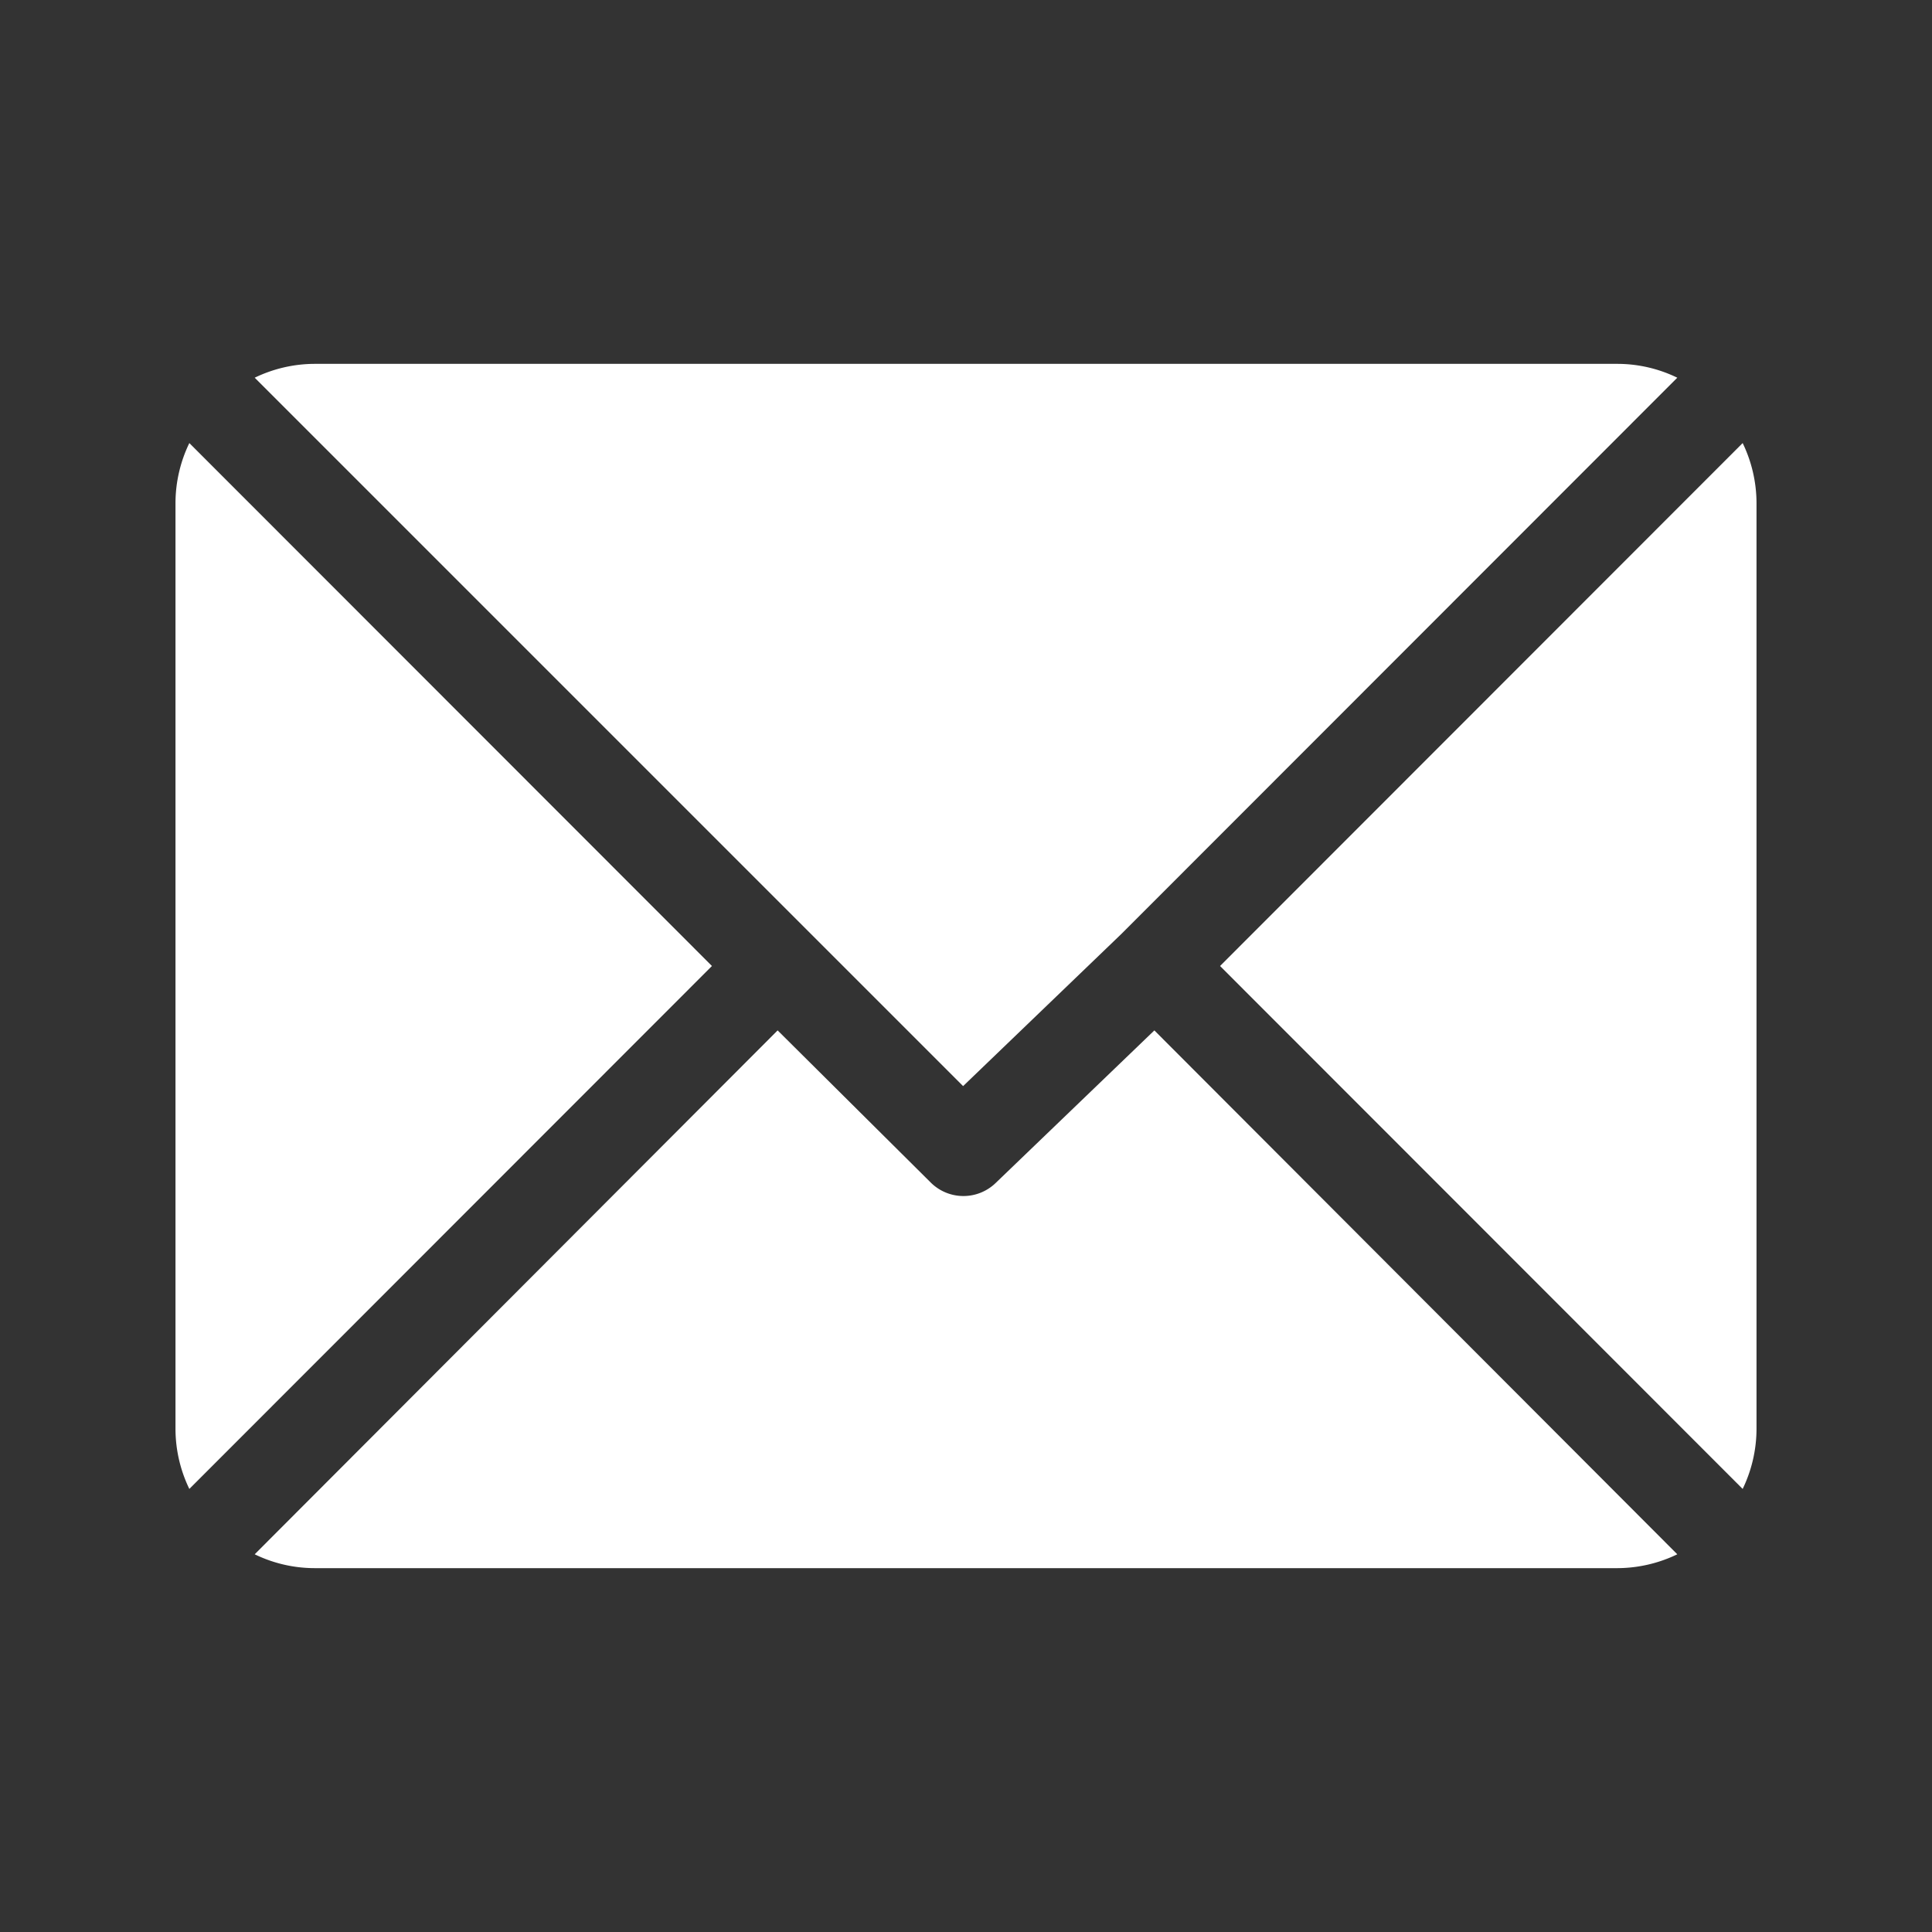
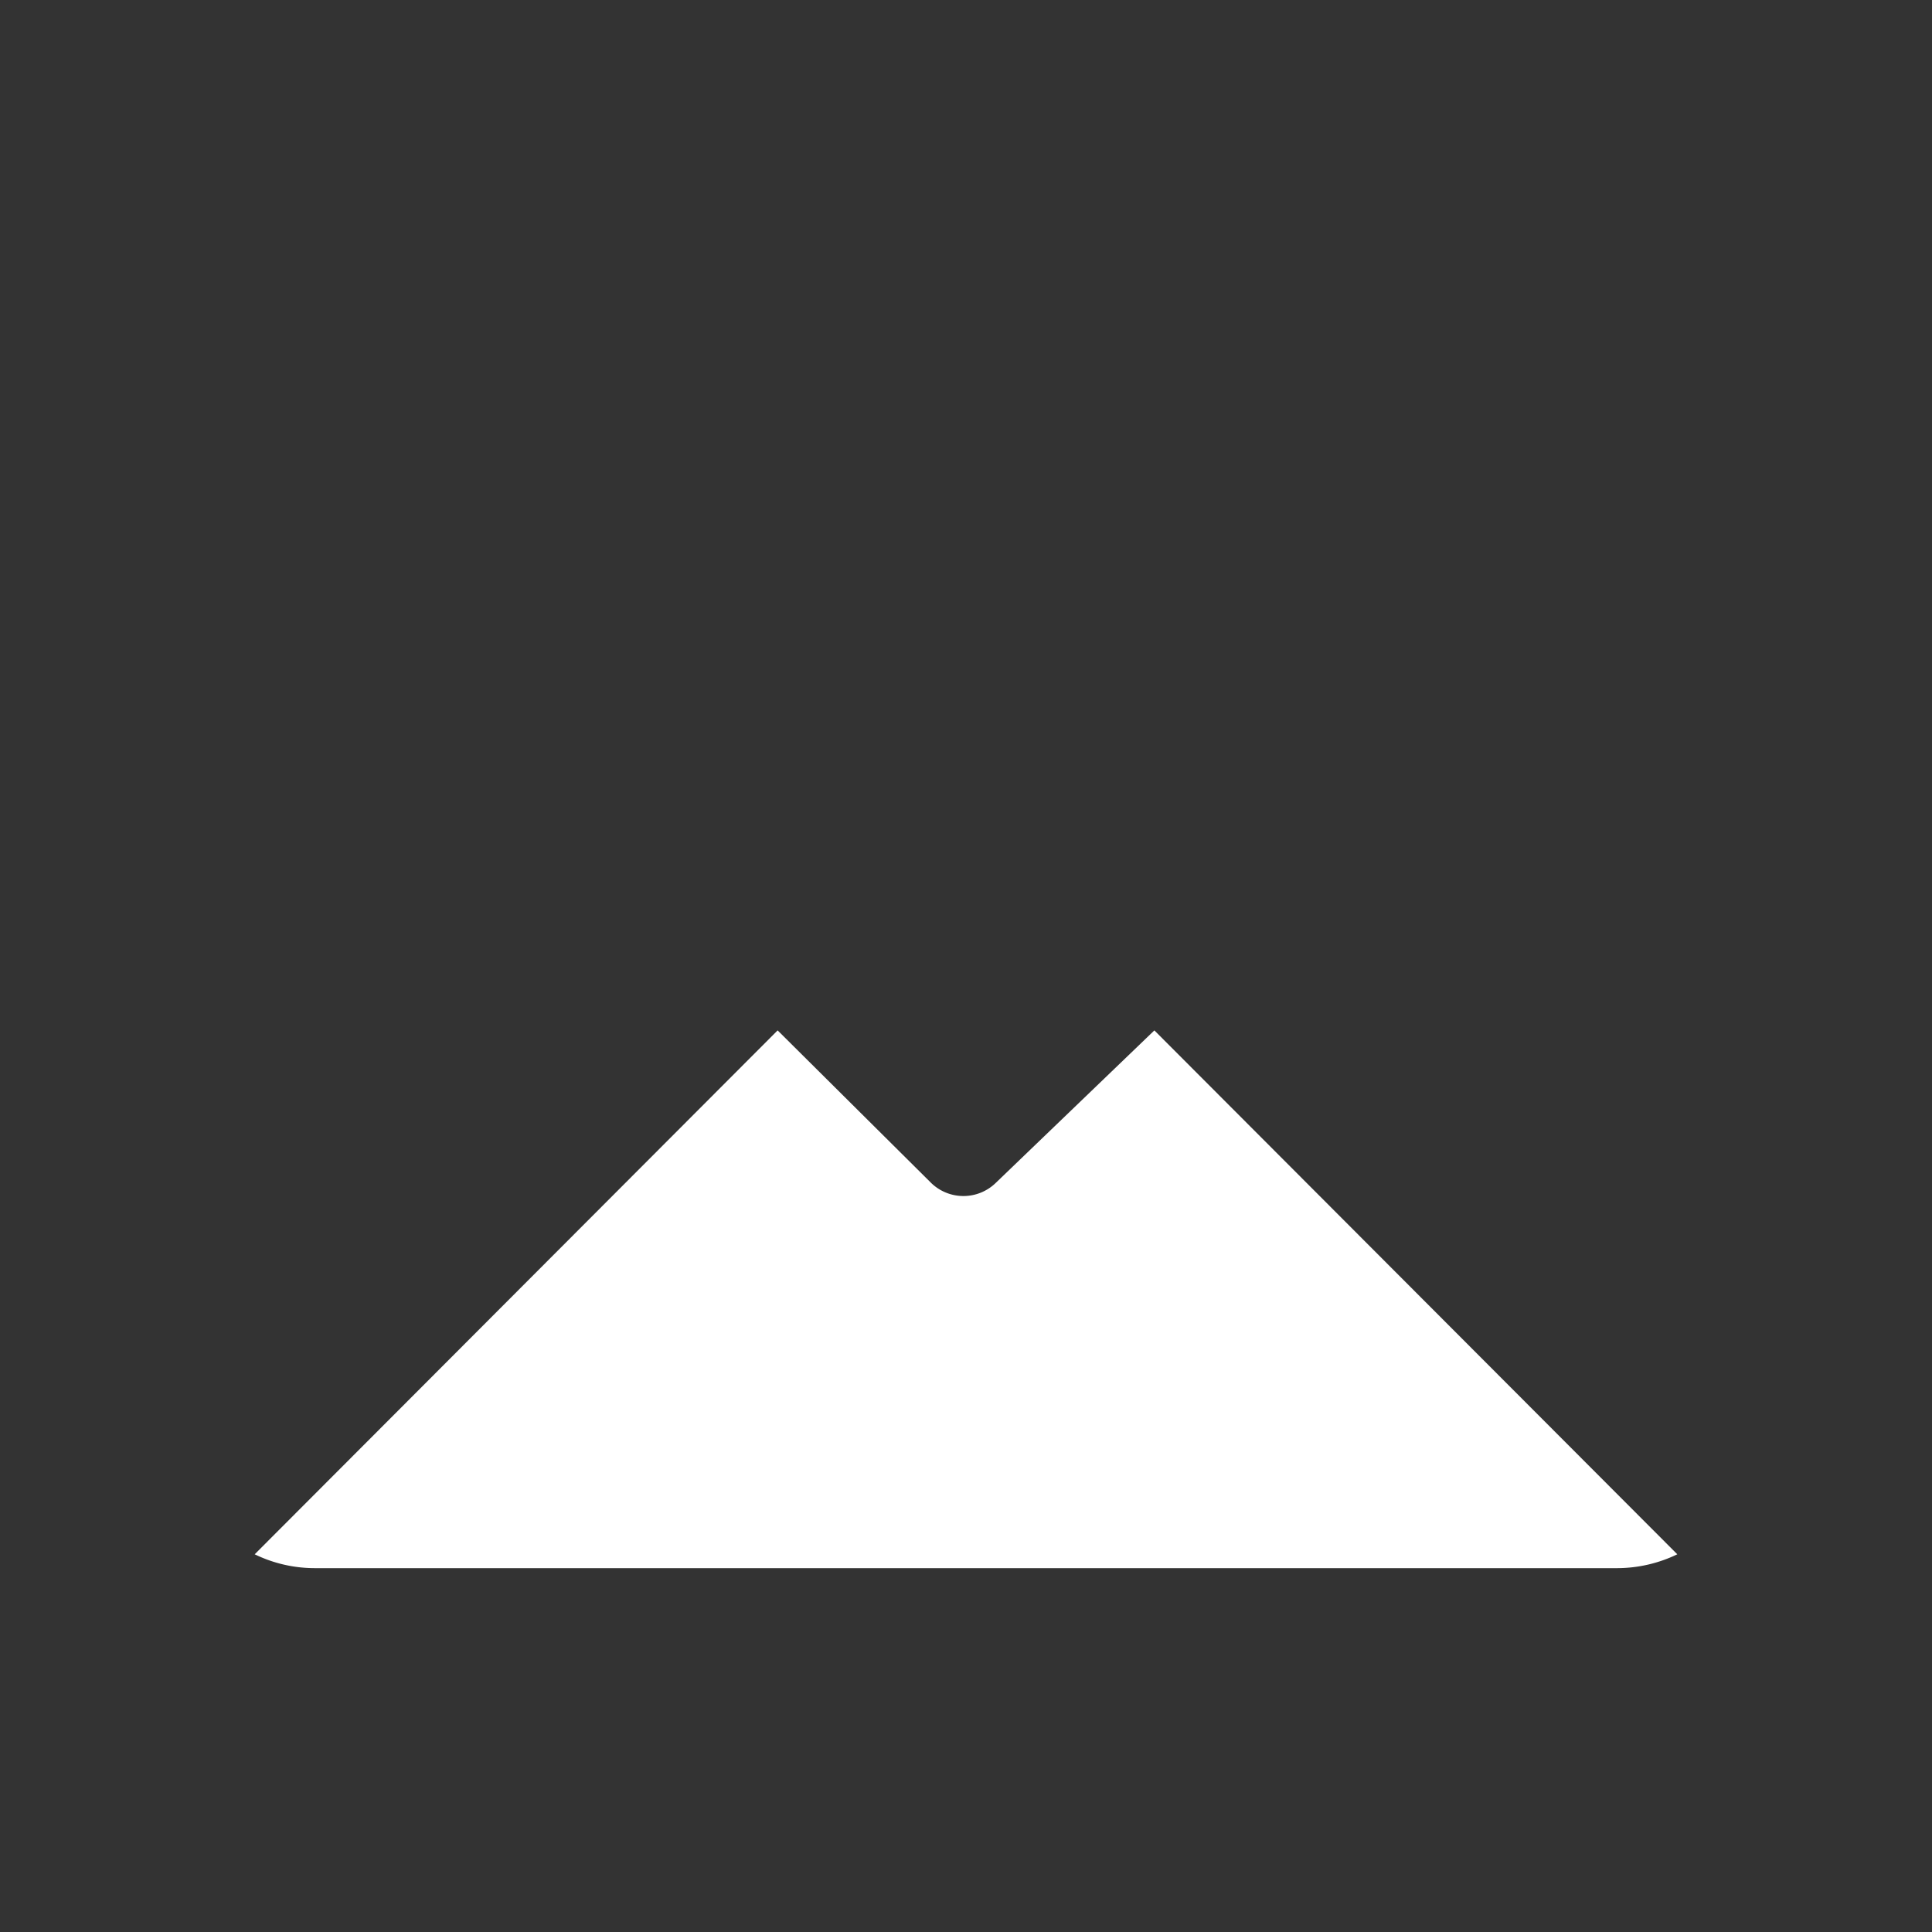
<svg xmlns="http://www.w3.org/2000/svg" id="a3f8edba-fdab-4dfd-bebf-69908ca7290c" data-name="Layer 1" viewBox="0 0 60 60">
  <rect x="0" y="0" width="60" height="60" fill="#333333" stroke="none" />
  <title>social-mail</title>
-   <path d="M50.24,11.3H9.76a4.3,4.3,0,0,0-1.85.43l22,22L34.83,29h0L52.09,11.73A4.26,4.26,0,0,0,50.24,11.3Z" fill="#fff" />
-   <path d="M54.12,13.76,37.89,30,54.12,46.24a4.3,4.3,0,0,0,.43-1.85V15.61A4.3,4.3,0,0,0,54.12,13.76Z" fill="#fff" />
-   <path d="M5.88,13.76a4.3,4.3,0,0,0-.43,1.85V44.39a4.3,4.3,0,0,0,.43,1.85L22.11,30Z" fill="#fff" />
  <path d="M35.85,32l-4.93,4.74a1.44,1.44,0,0,1-2,0L24.15,32,7.91,48.27a4.26,4.26,0,0,0,1.85.43H50.24a4.3,4.3,0,0,0,1.85-.43Z" fill="#fff" />
</svg>